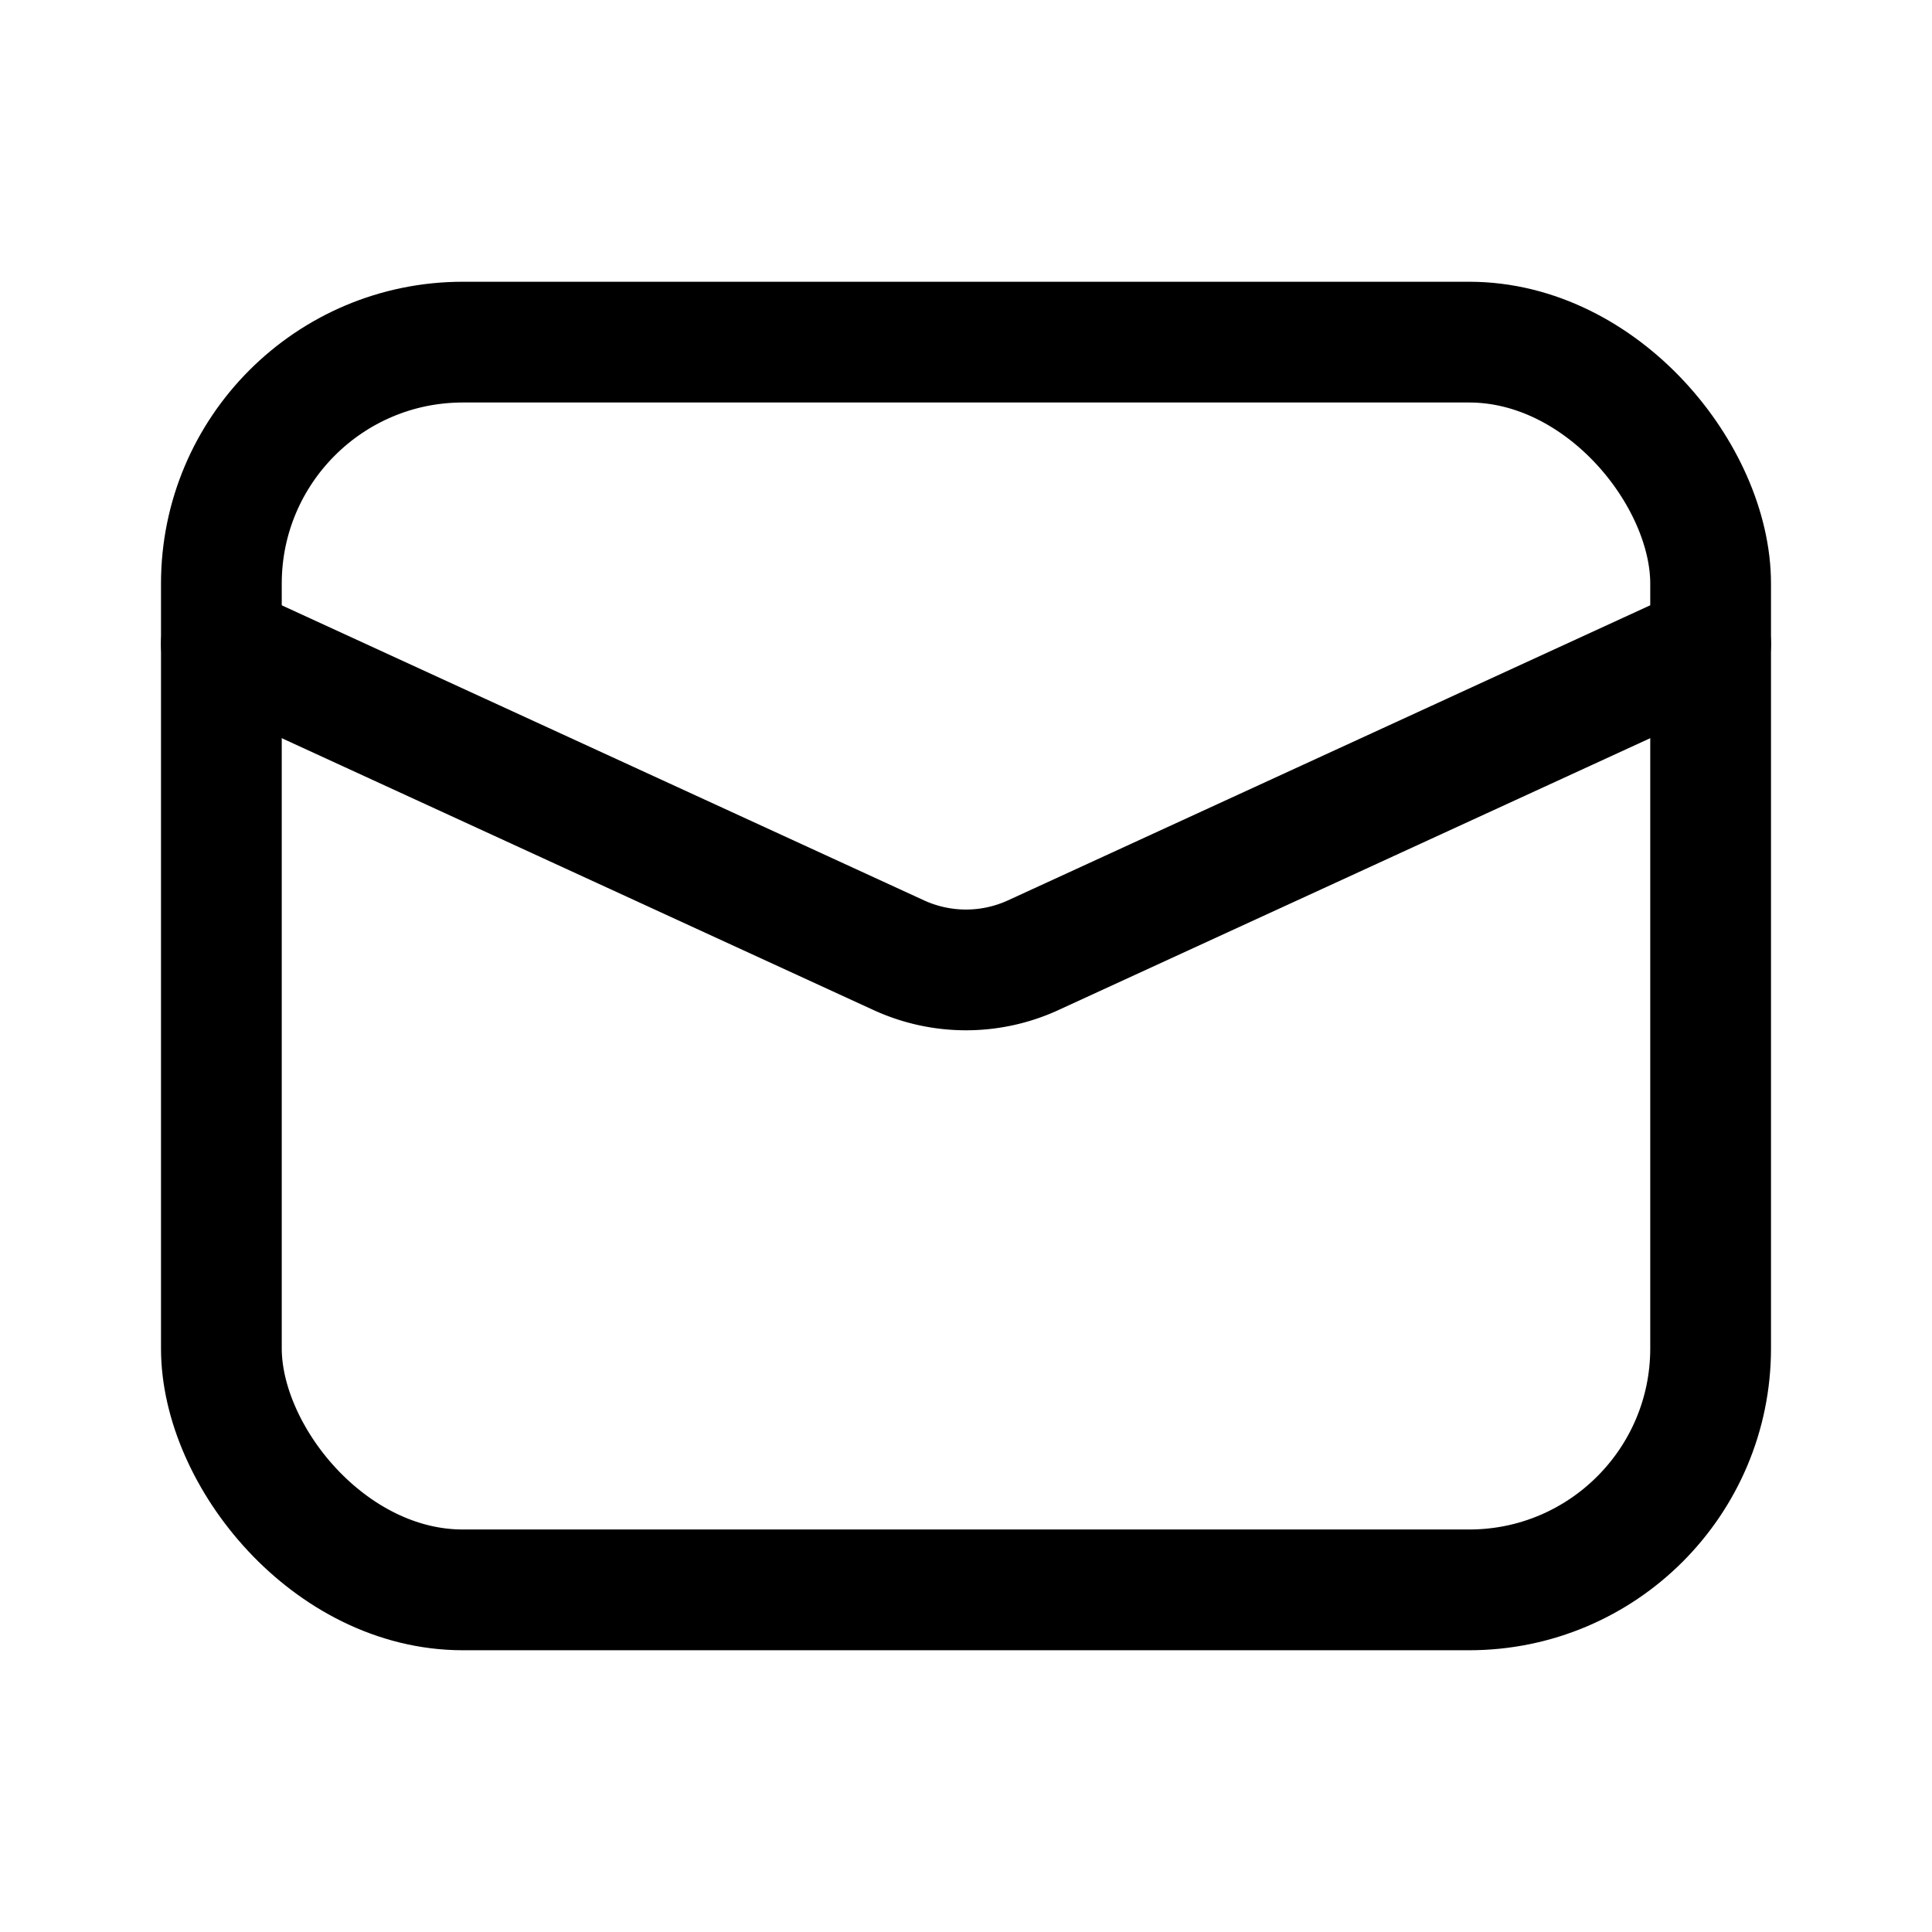
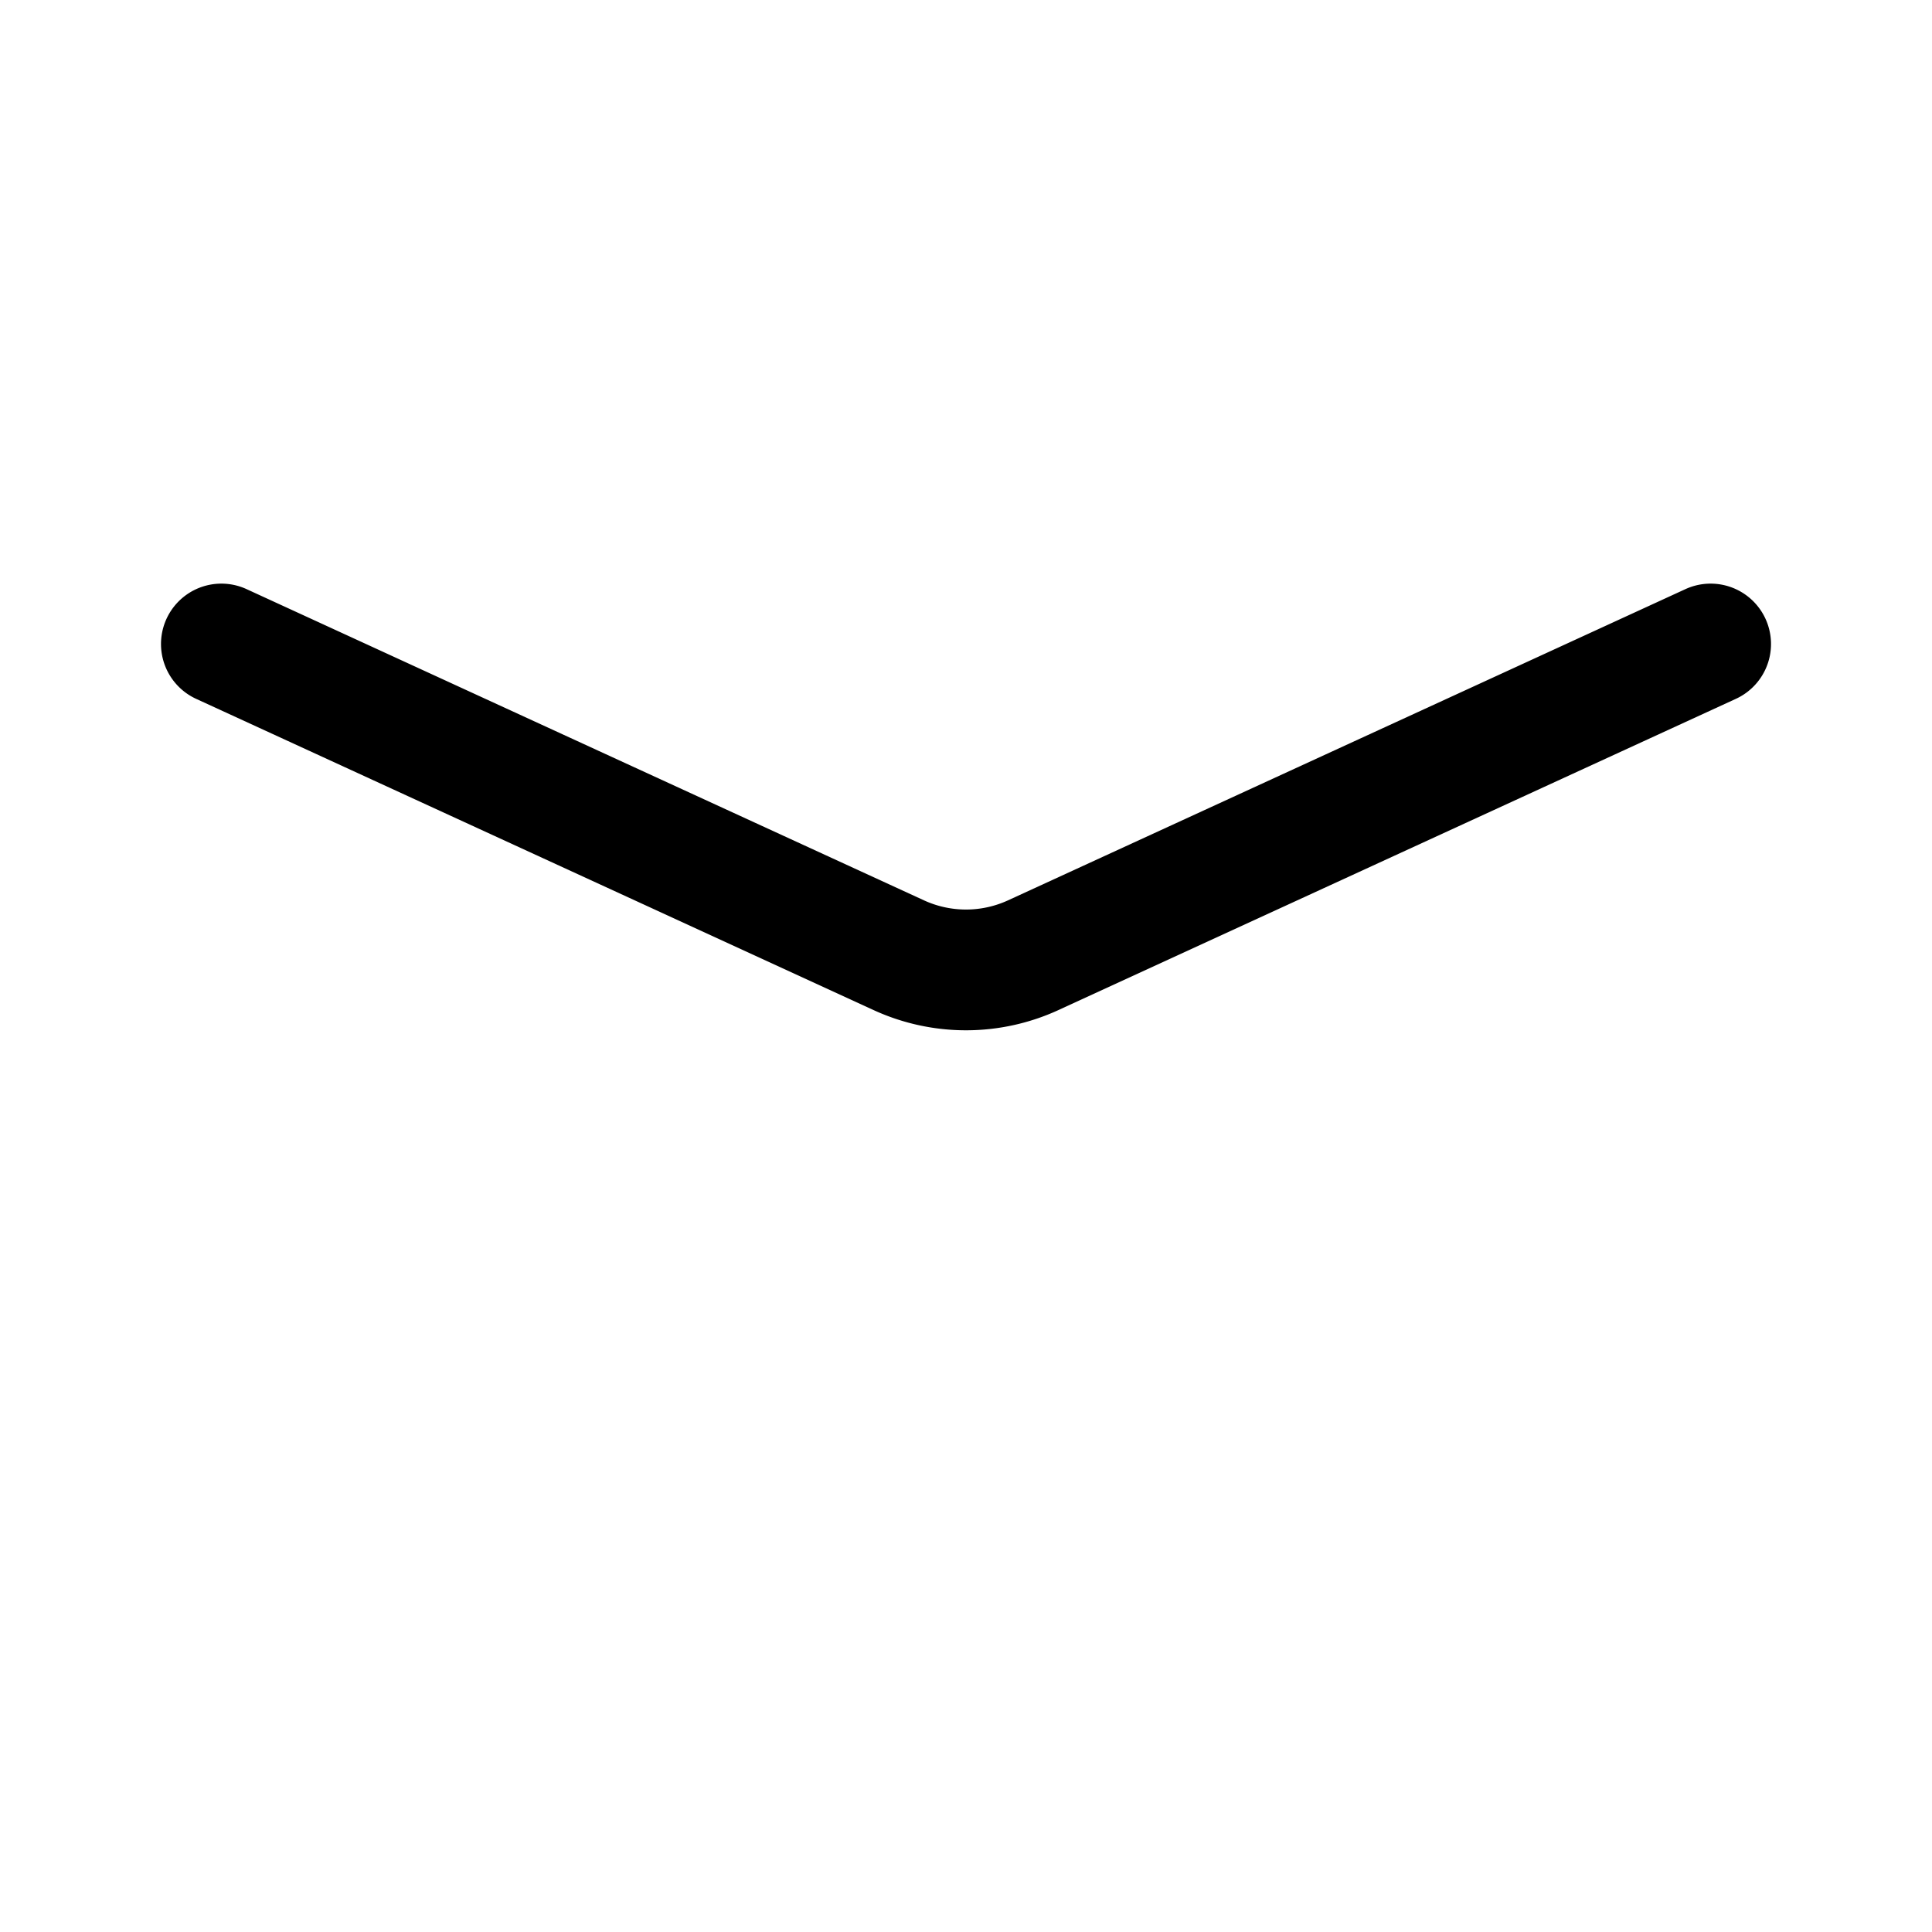
<svg xmlns="http://www.w3.org/2000/svg" viewBox="0 0 24 24">
  <g fill="none" stroke="currentColor" stroke-linecap="round" stroke-linejoin="round" stroke-width="1.5">
-     <rect width="18.5" height="15.5" x="2.75" y="4.25" rx="3" />
    <path d="m2.75 8l8.415 3.866a2 2 0 0 0 1.67 0L21.25 8" />
  </g>
</svg>